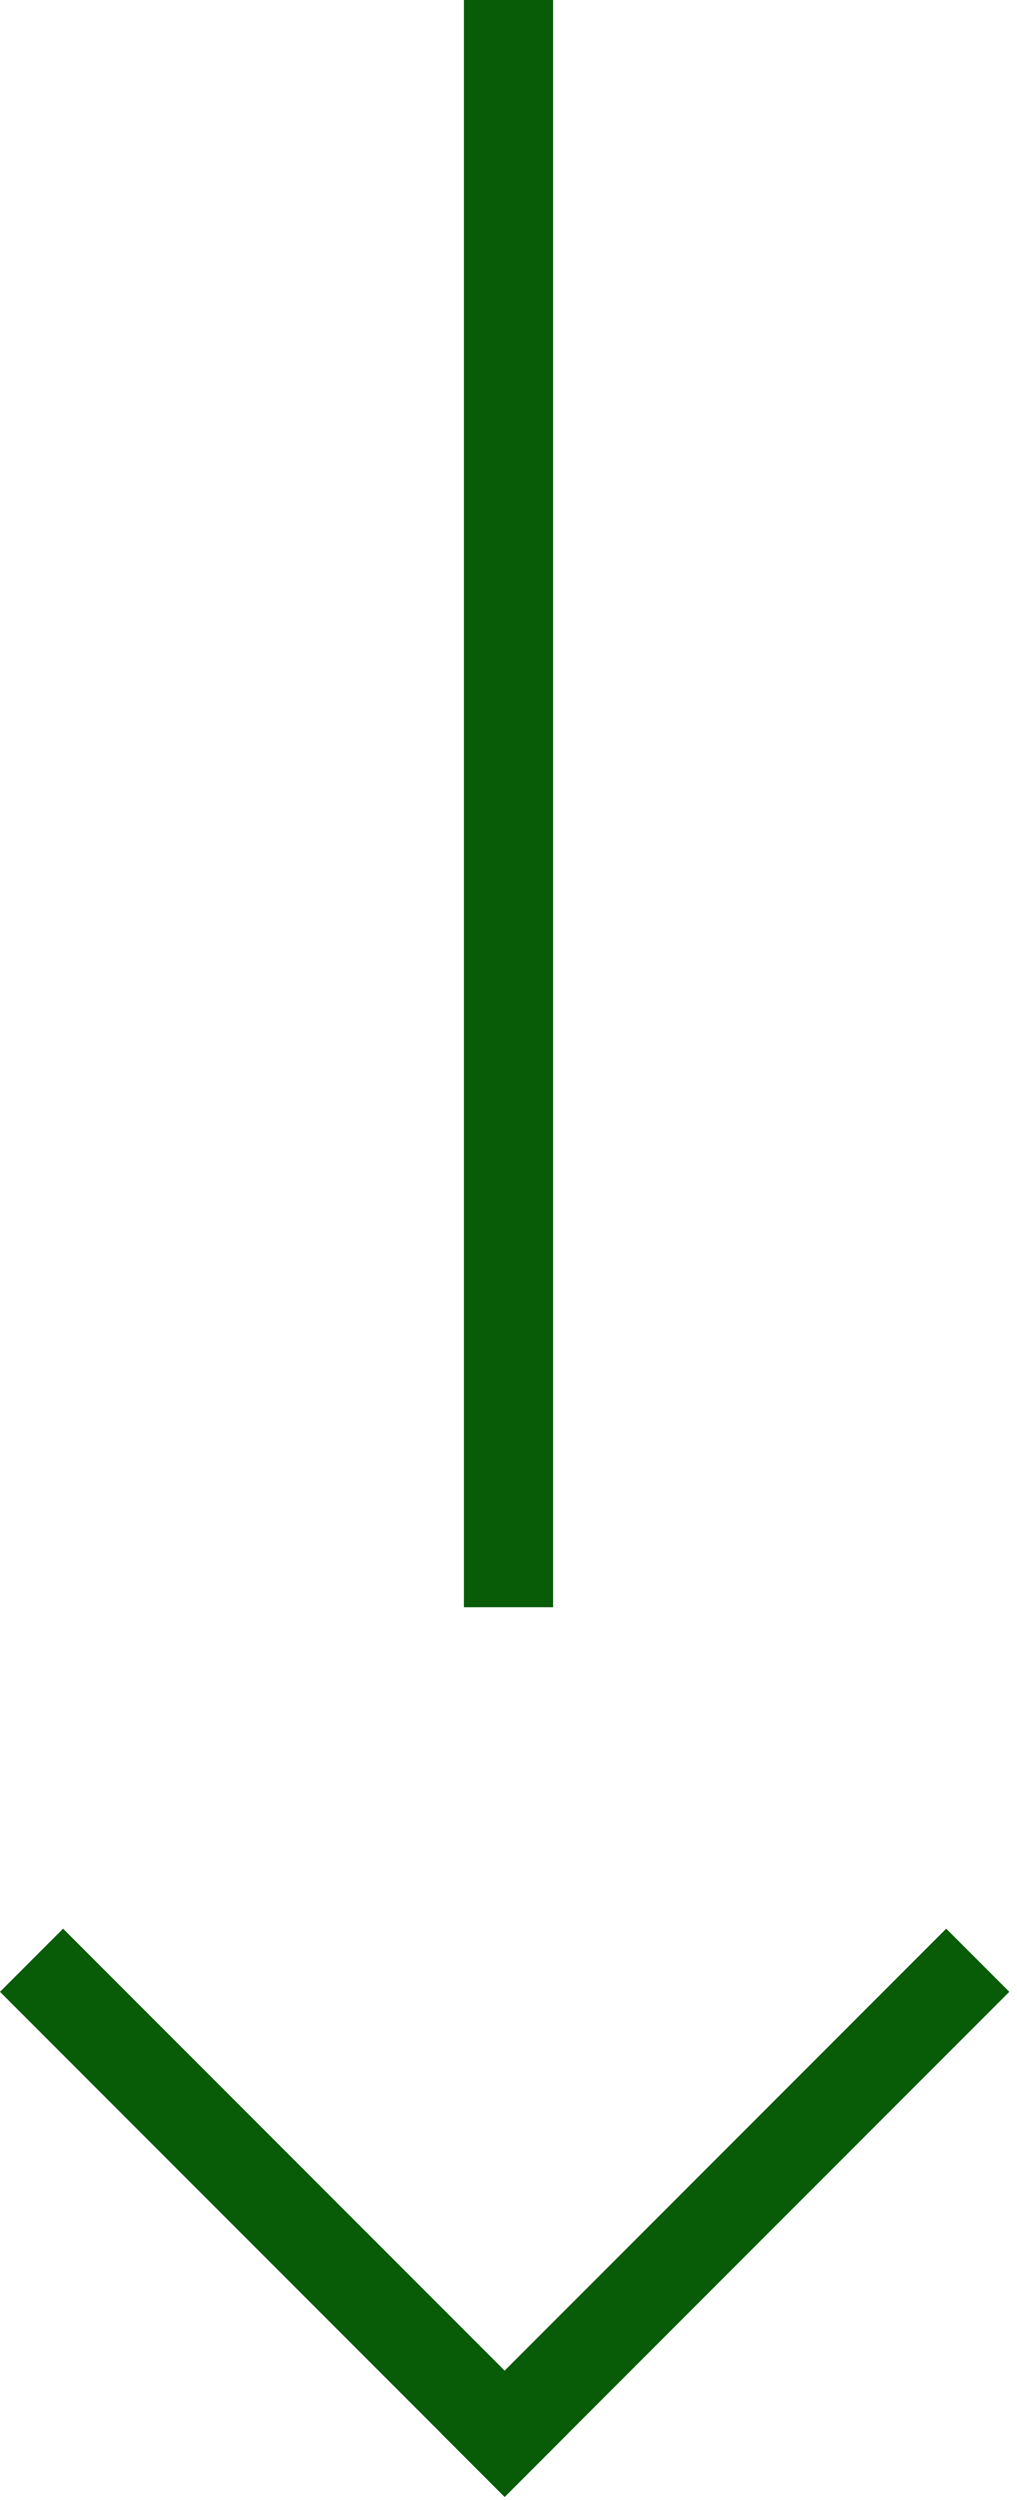
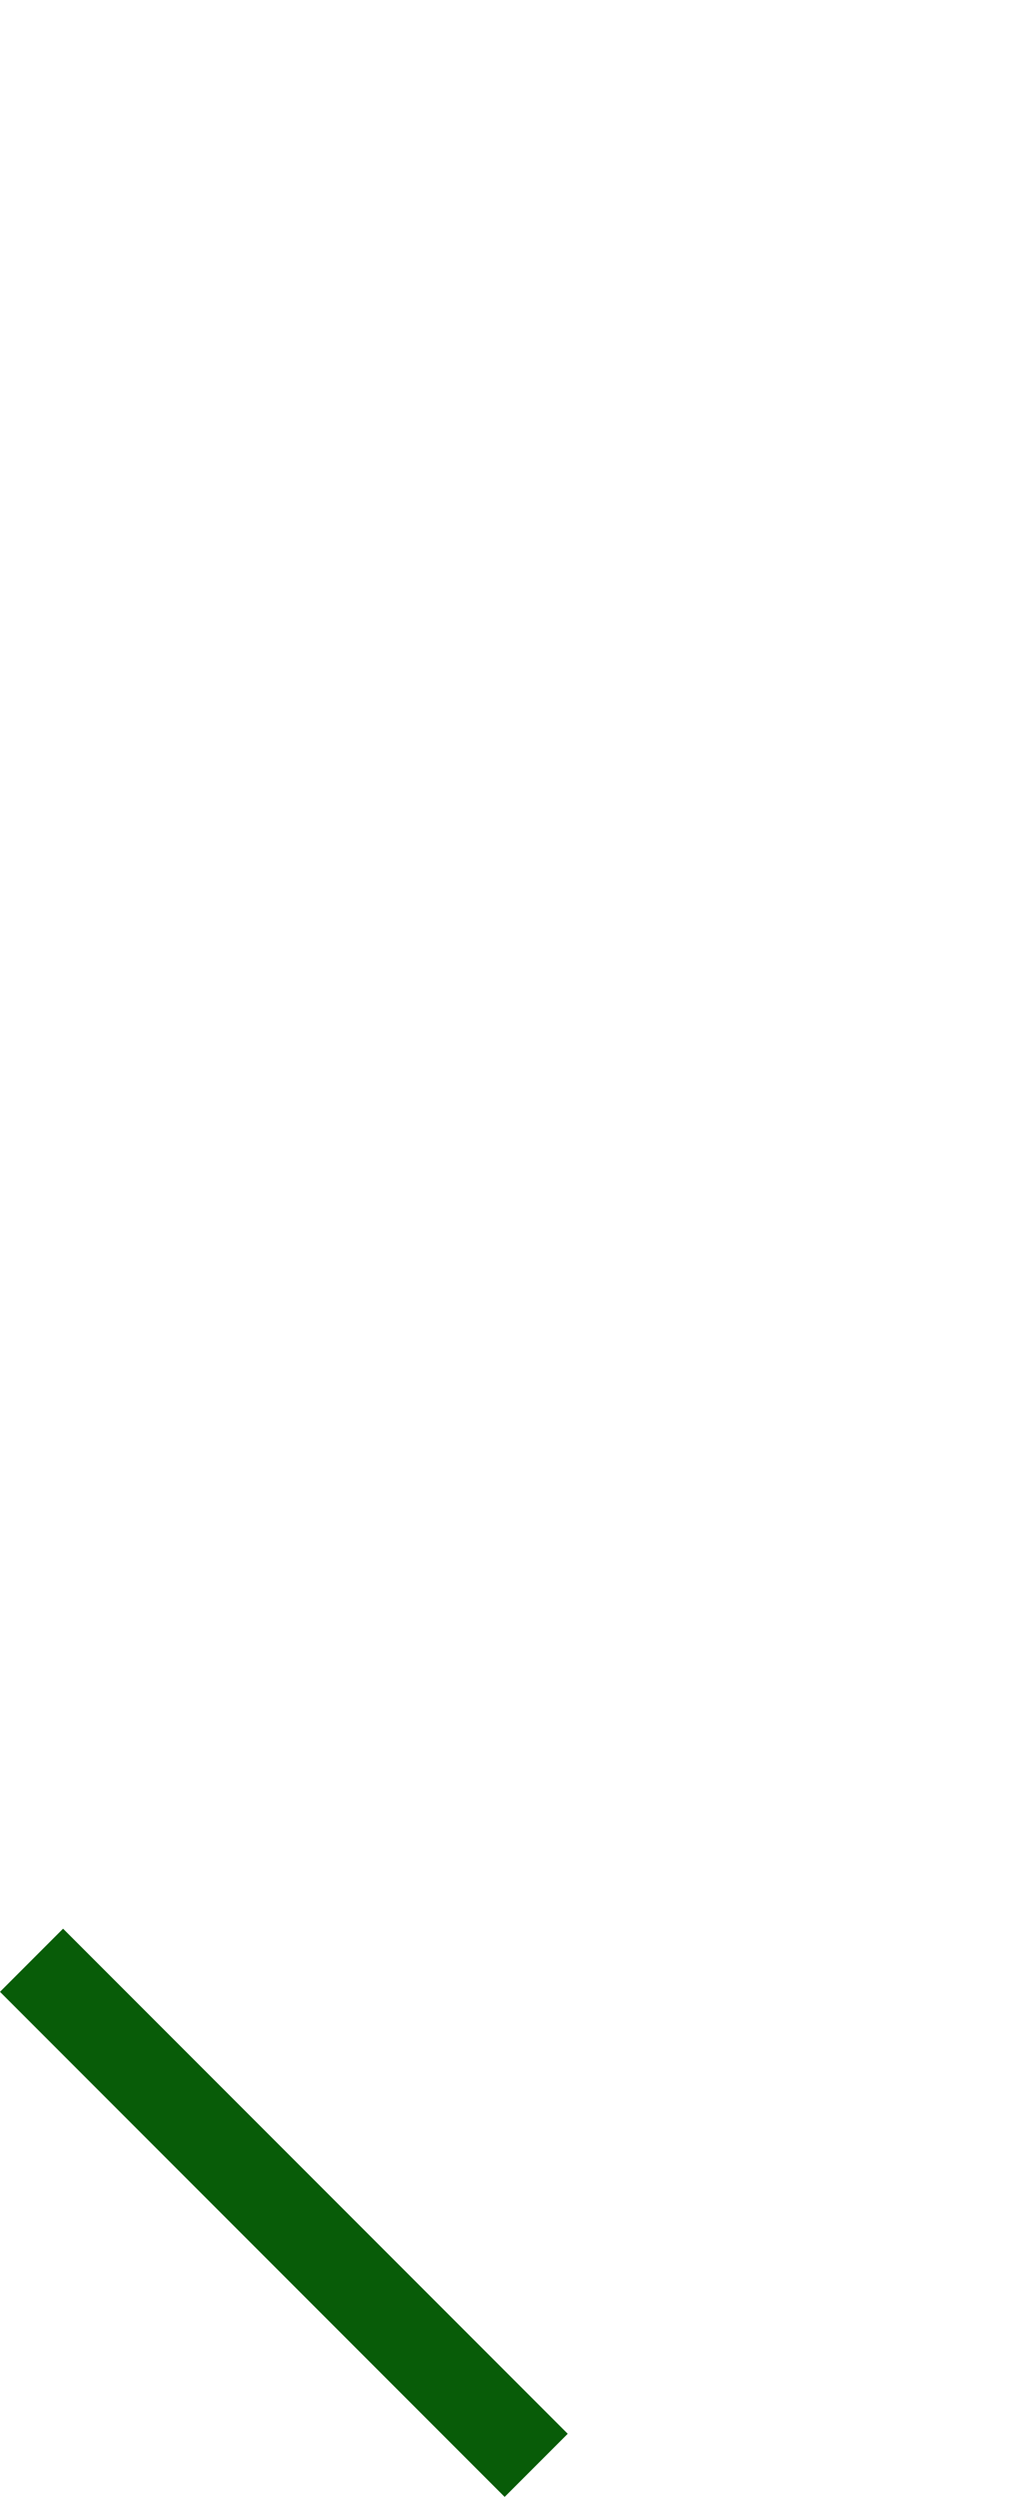
<svg xmlns="http://www.w3.org/2000/svg" width="114" height="280" viewBox="0 0 114 280" fill="none">
-   <rect x="52" width="10" height="180" fill="#085C08" />
  <rect x="7.071" y="216" width="80" height="10" transform="rotate(45 7.071 216)" fill="#085C08" />
-   <rect x="113.137" y="223.071" width="80" height="10" transform="rotate(135 113.137 223.071)" fill="#085C08" />
</svg>